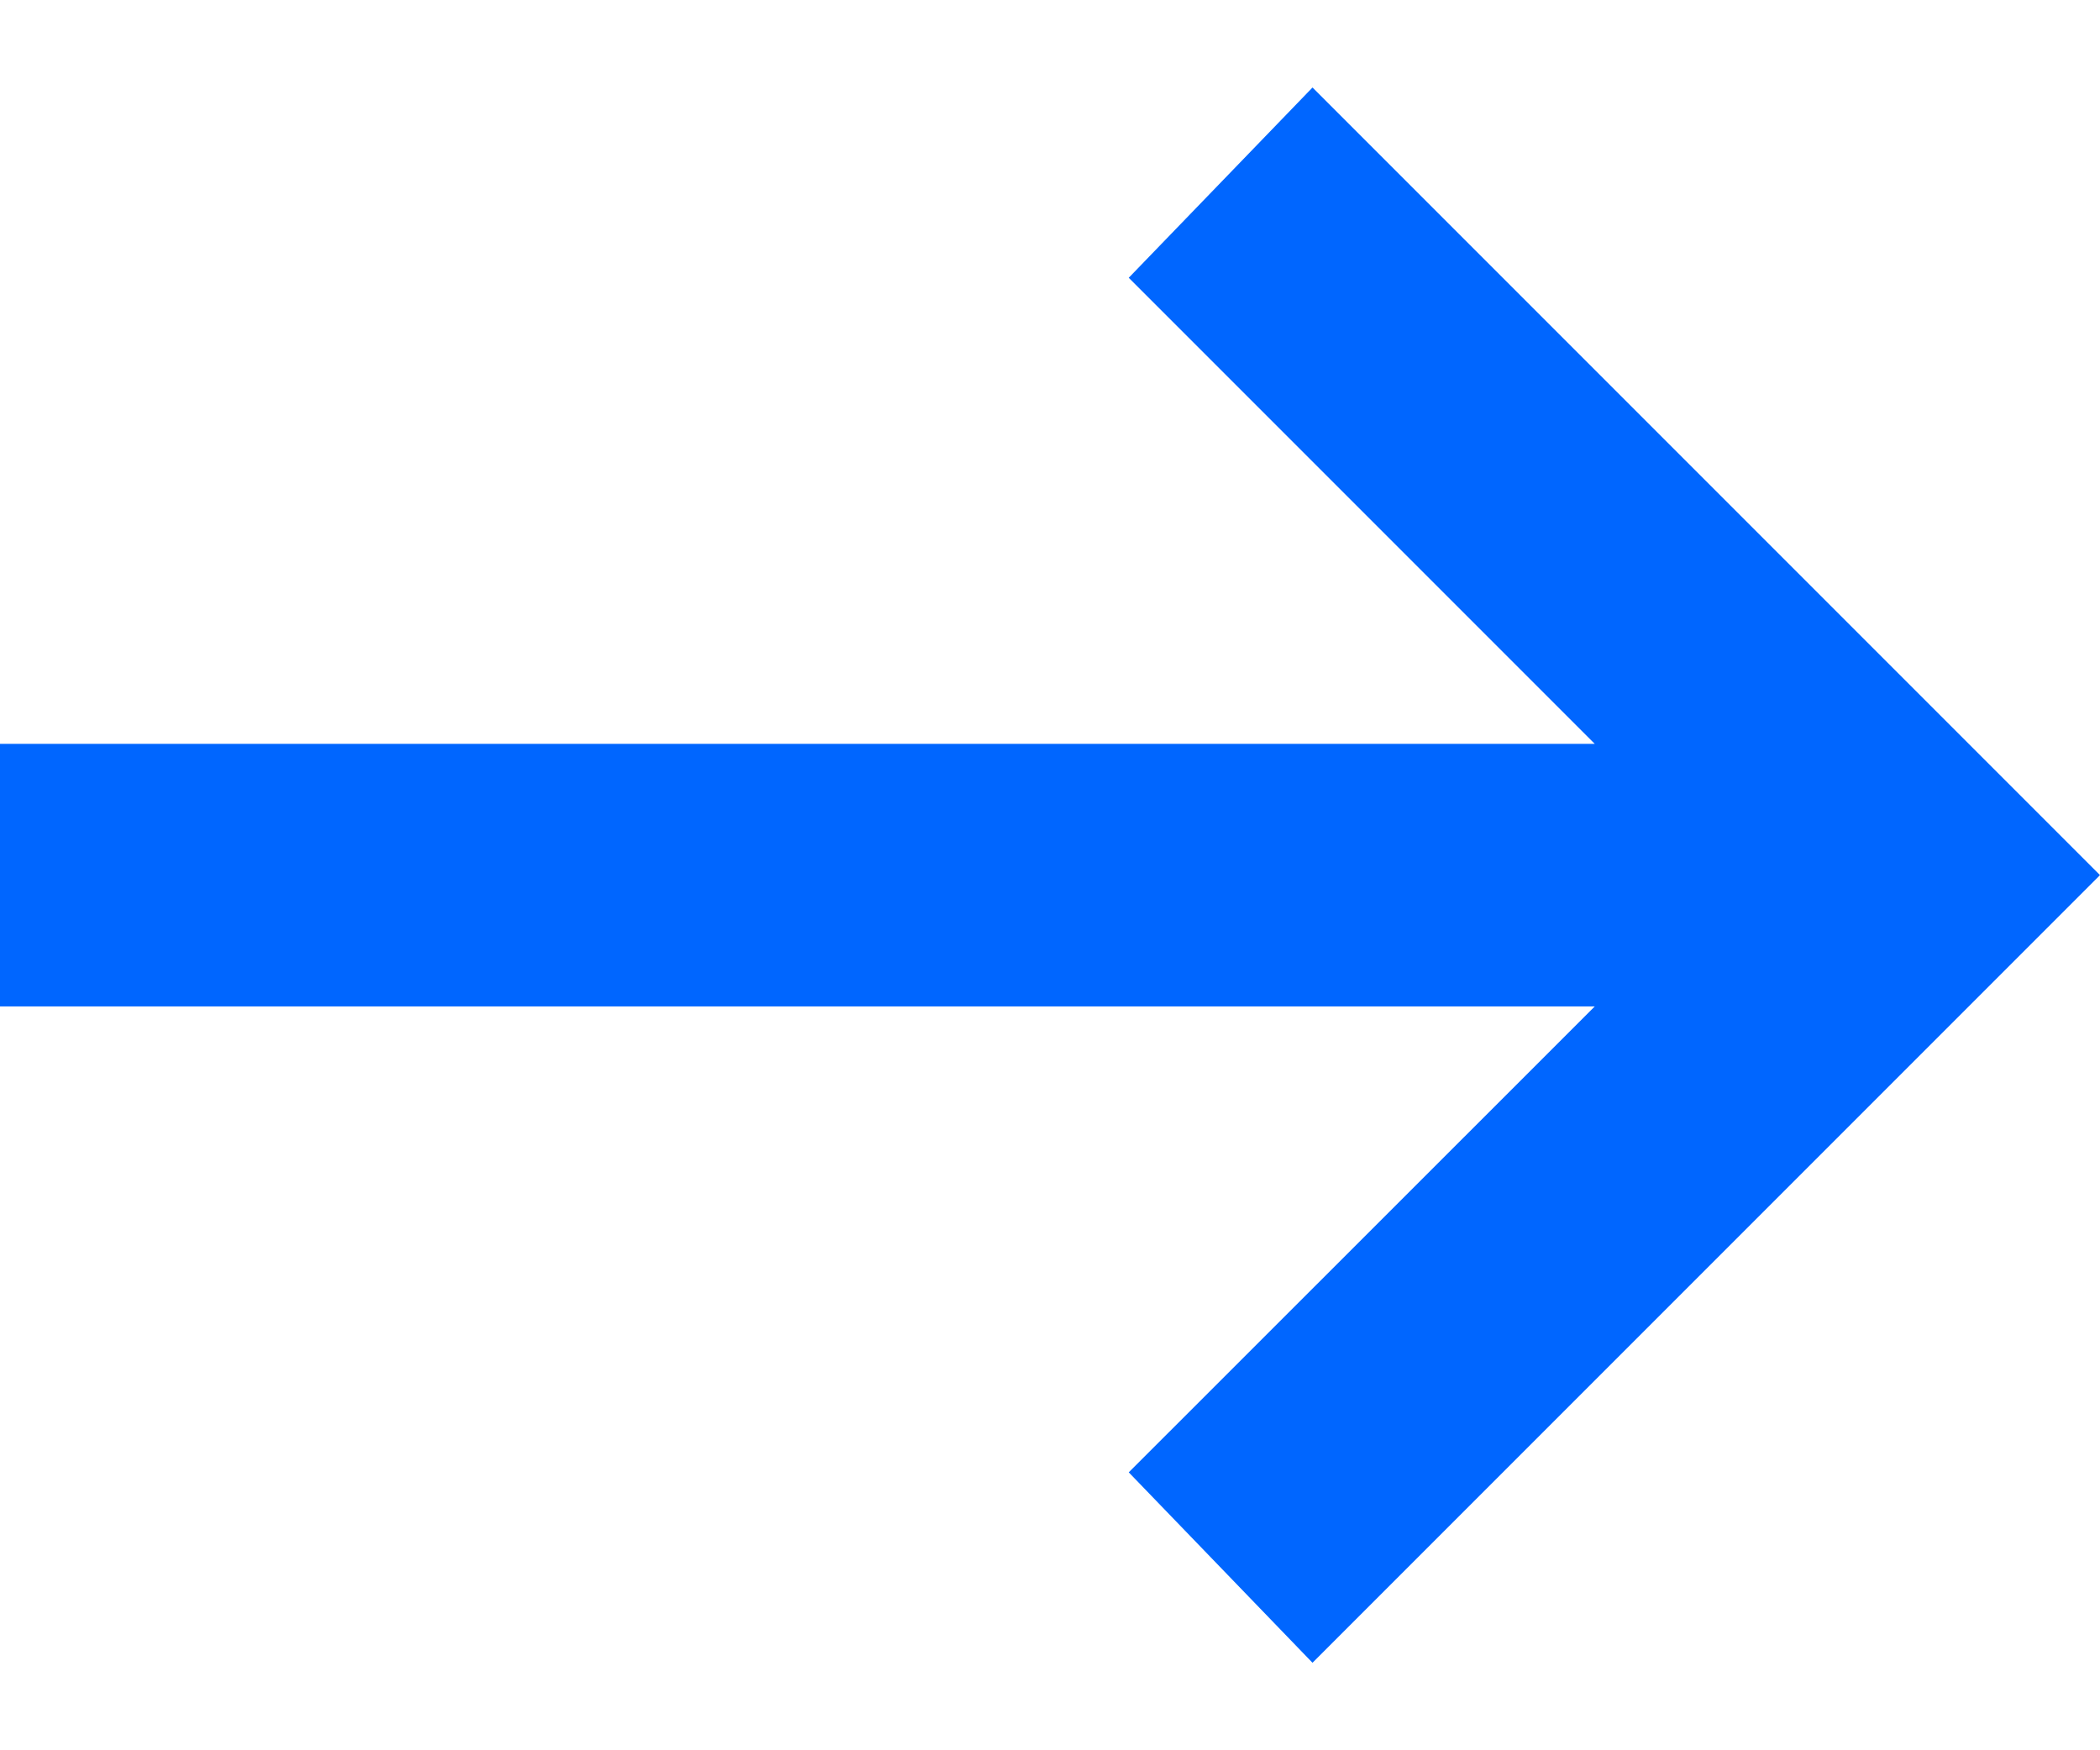
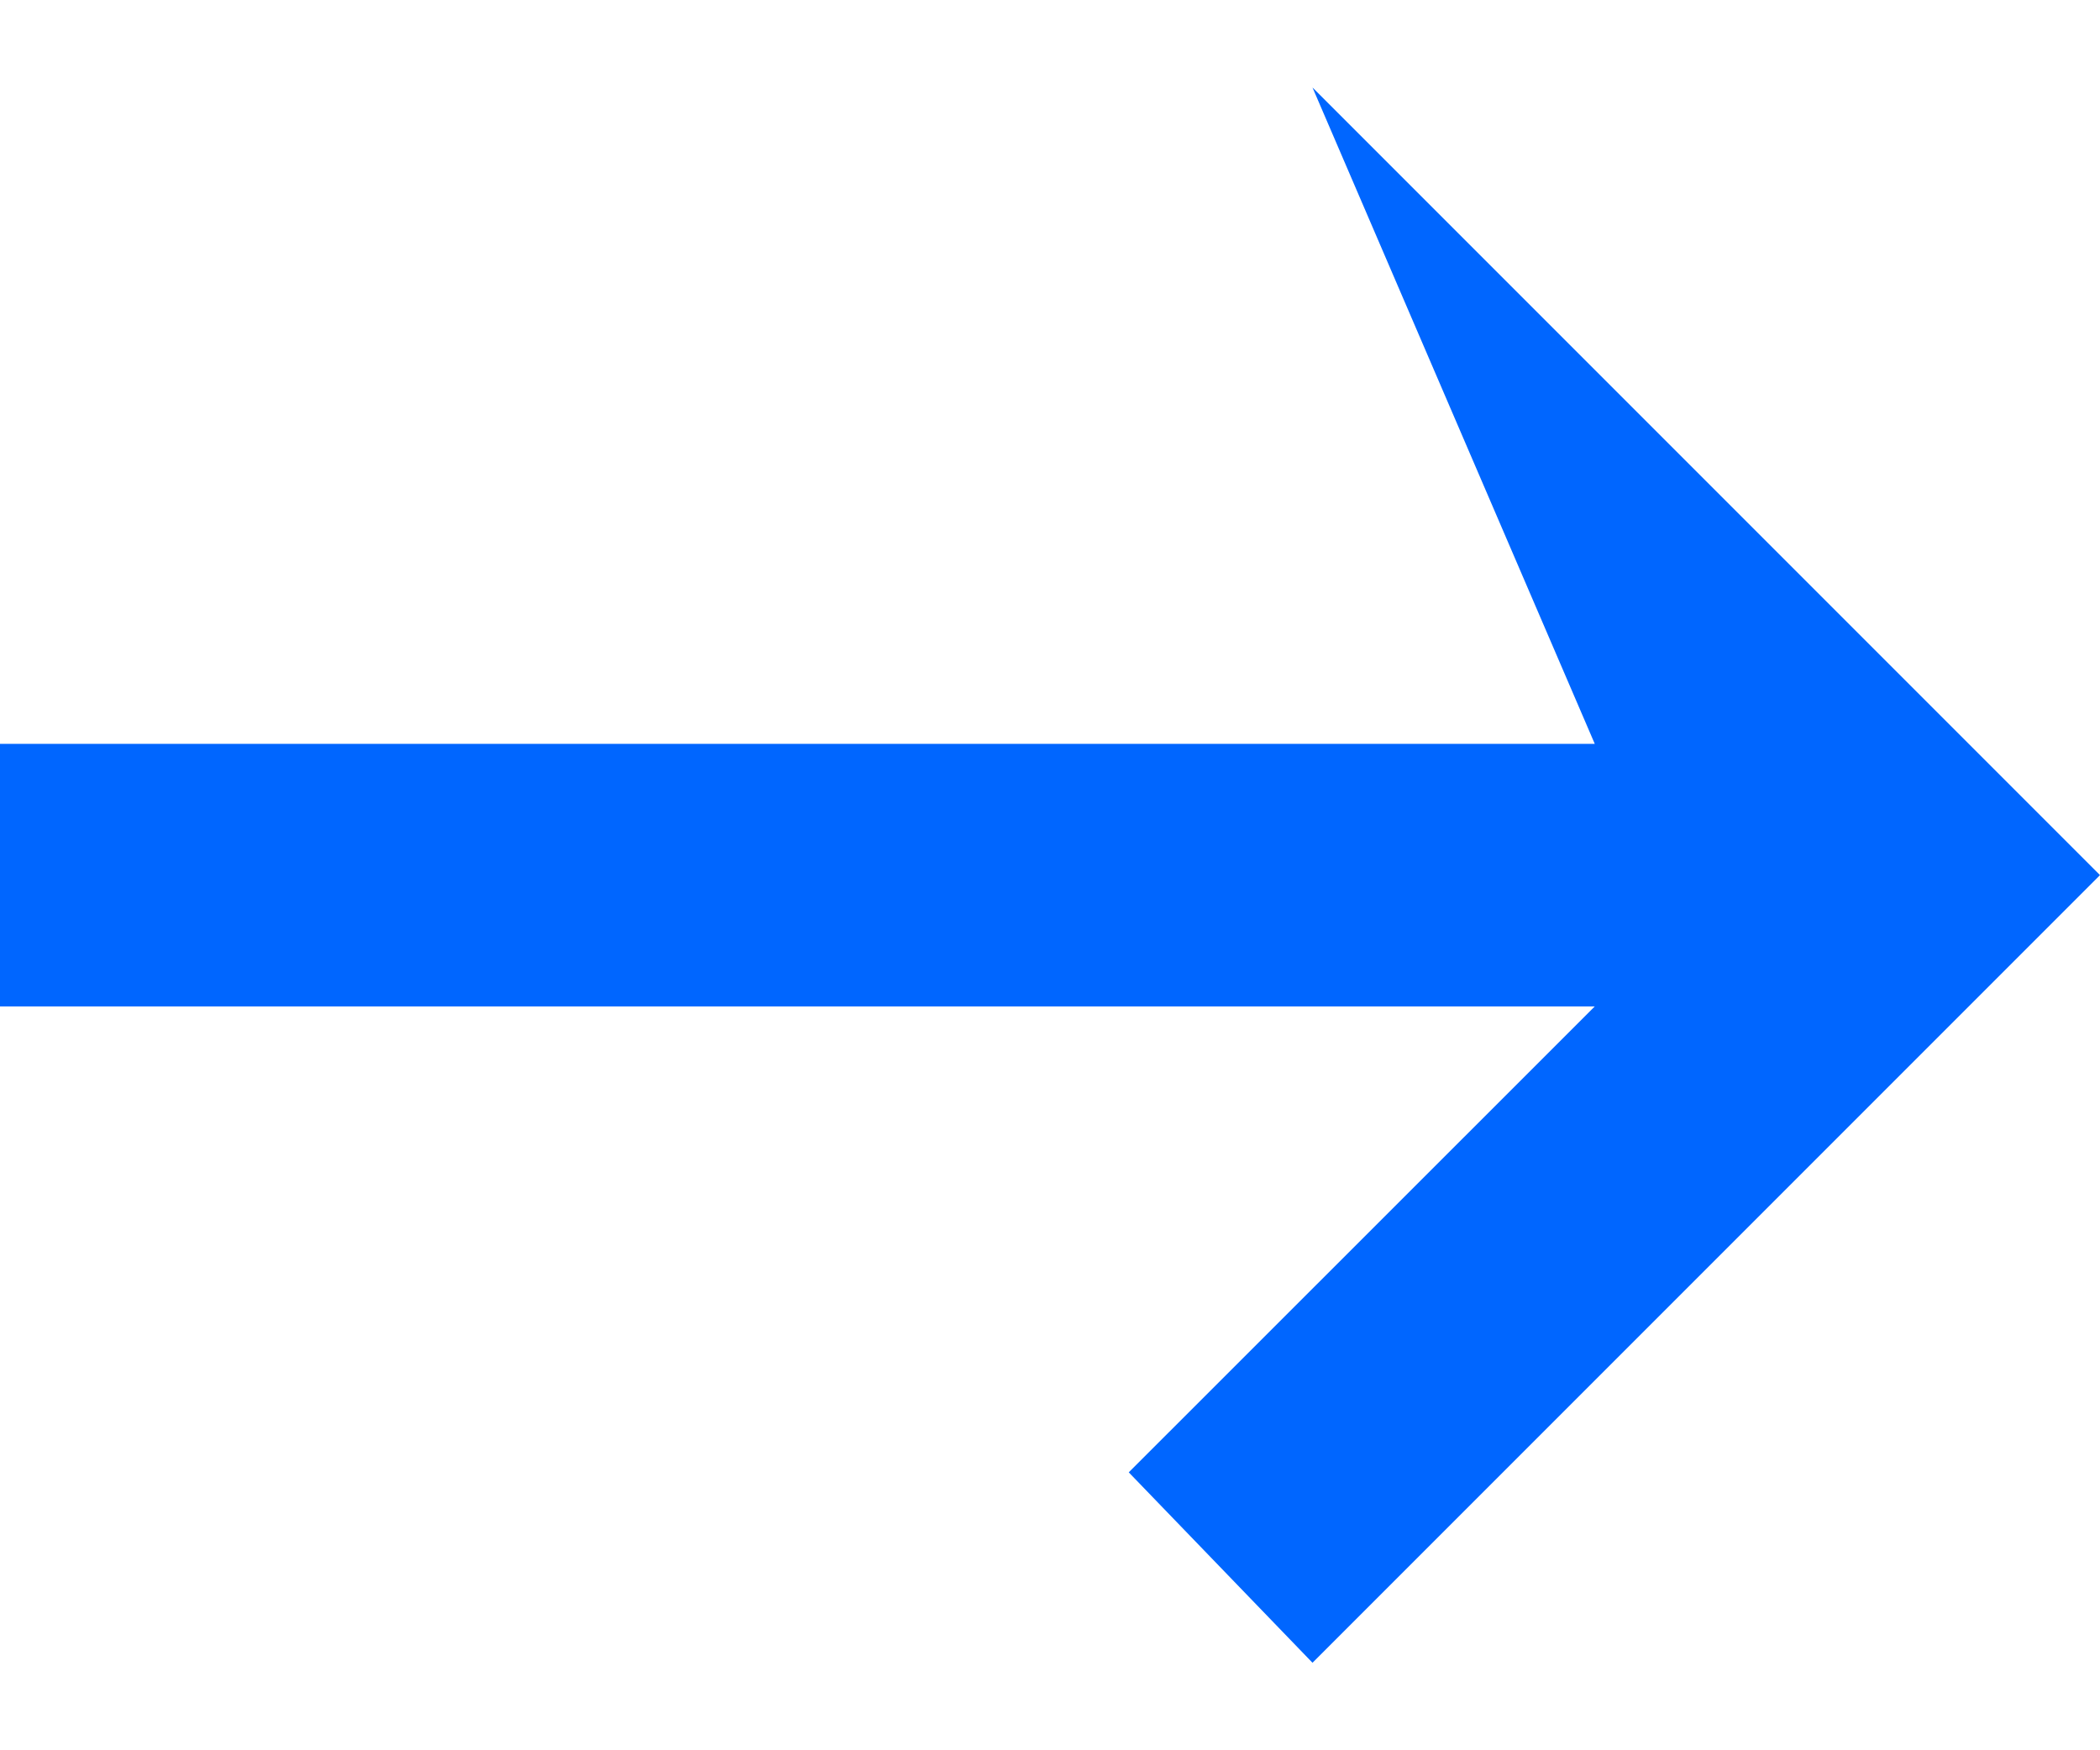
<svg xmlns="http://www.w3.org/2000/svg" width="12" height="10" viewBox="0 0 12 10" fill="none">
-   <path d="M7.5 9.5L6.45 8.412L9.113 5.75H0V4.25H9.113L6.45 1.587L7.5 0.5L12 5L7.5 9.5Z" fill="#0066FF" />
+   <path d="M7.5 9.5L6.45 8.412L9.113 5.75H0V4.25H9.113L7.5 0.5L12 5L7.5 9.5Z" fill="#0066FF" />
</svg>